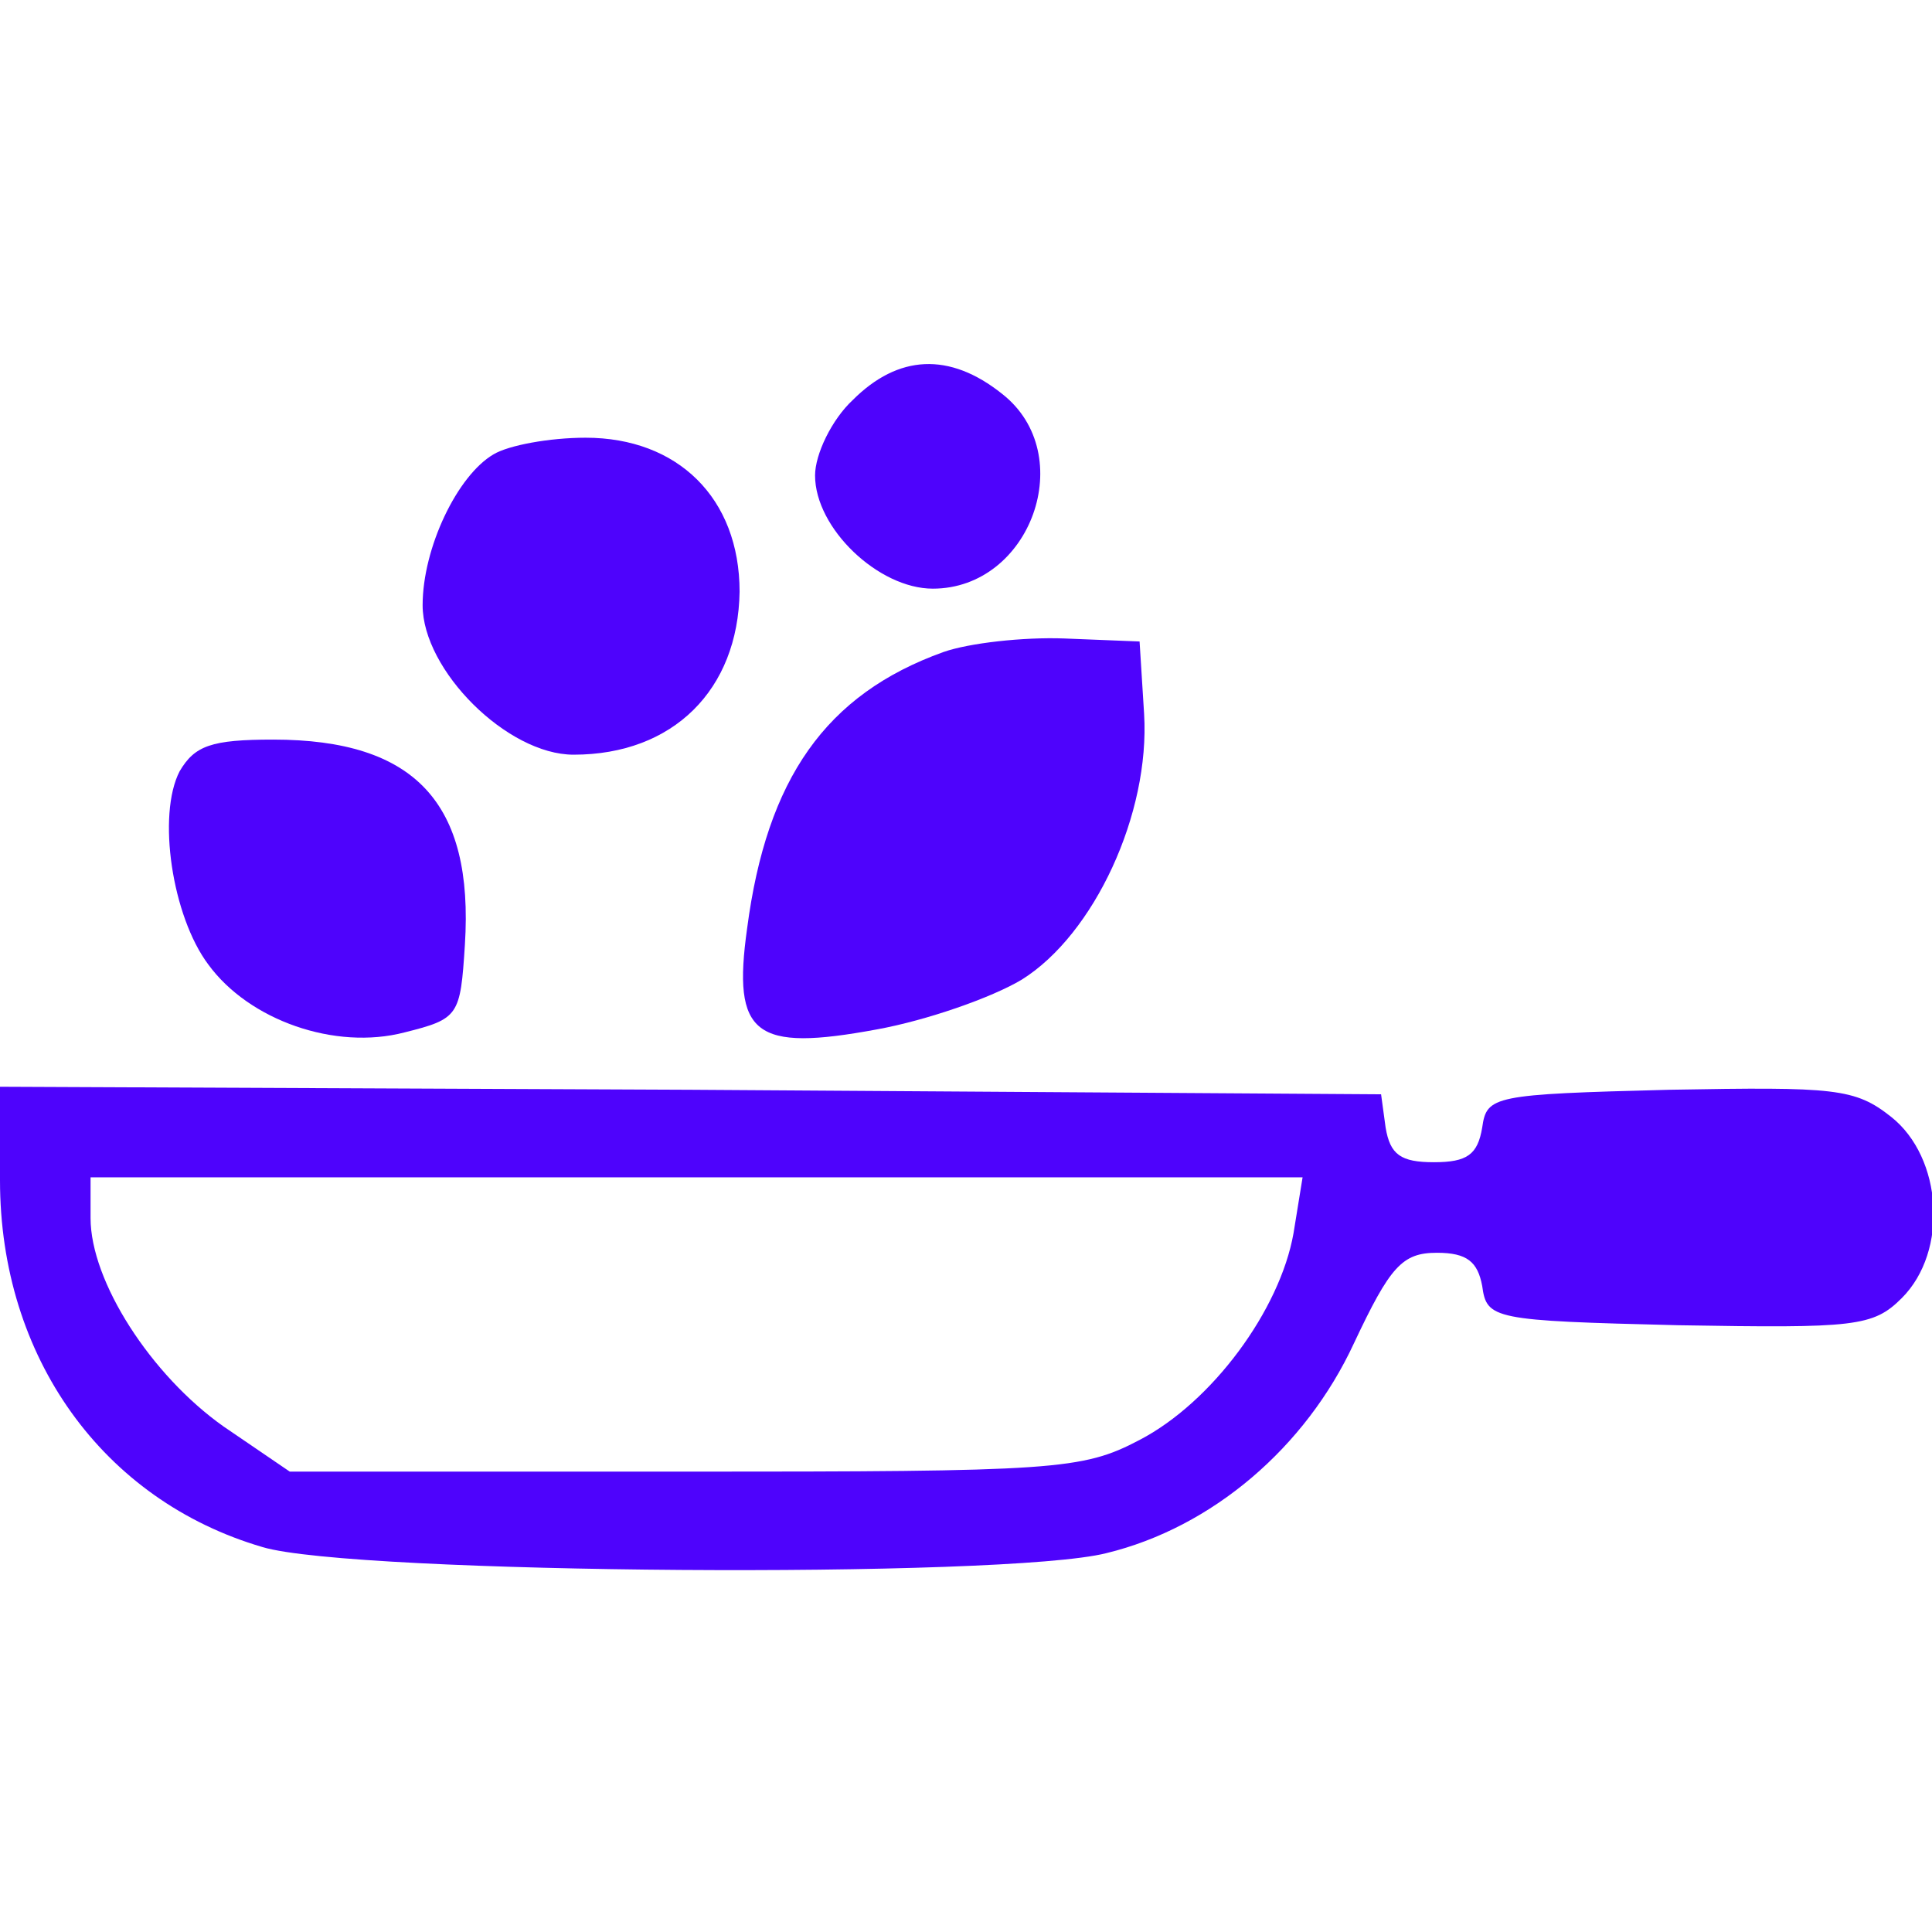
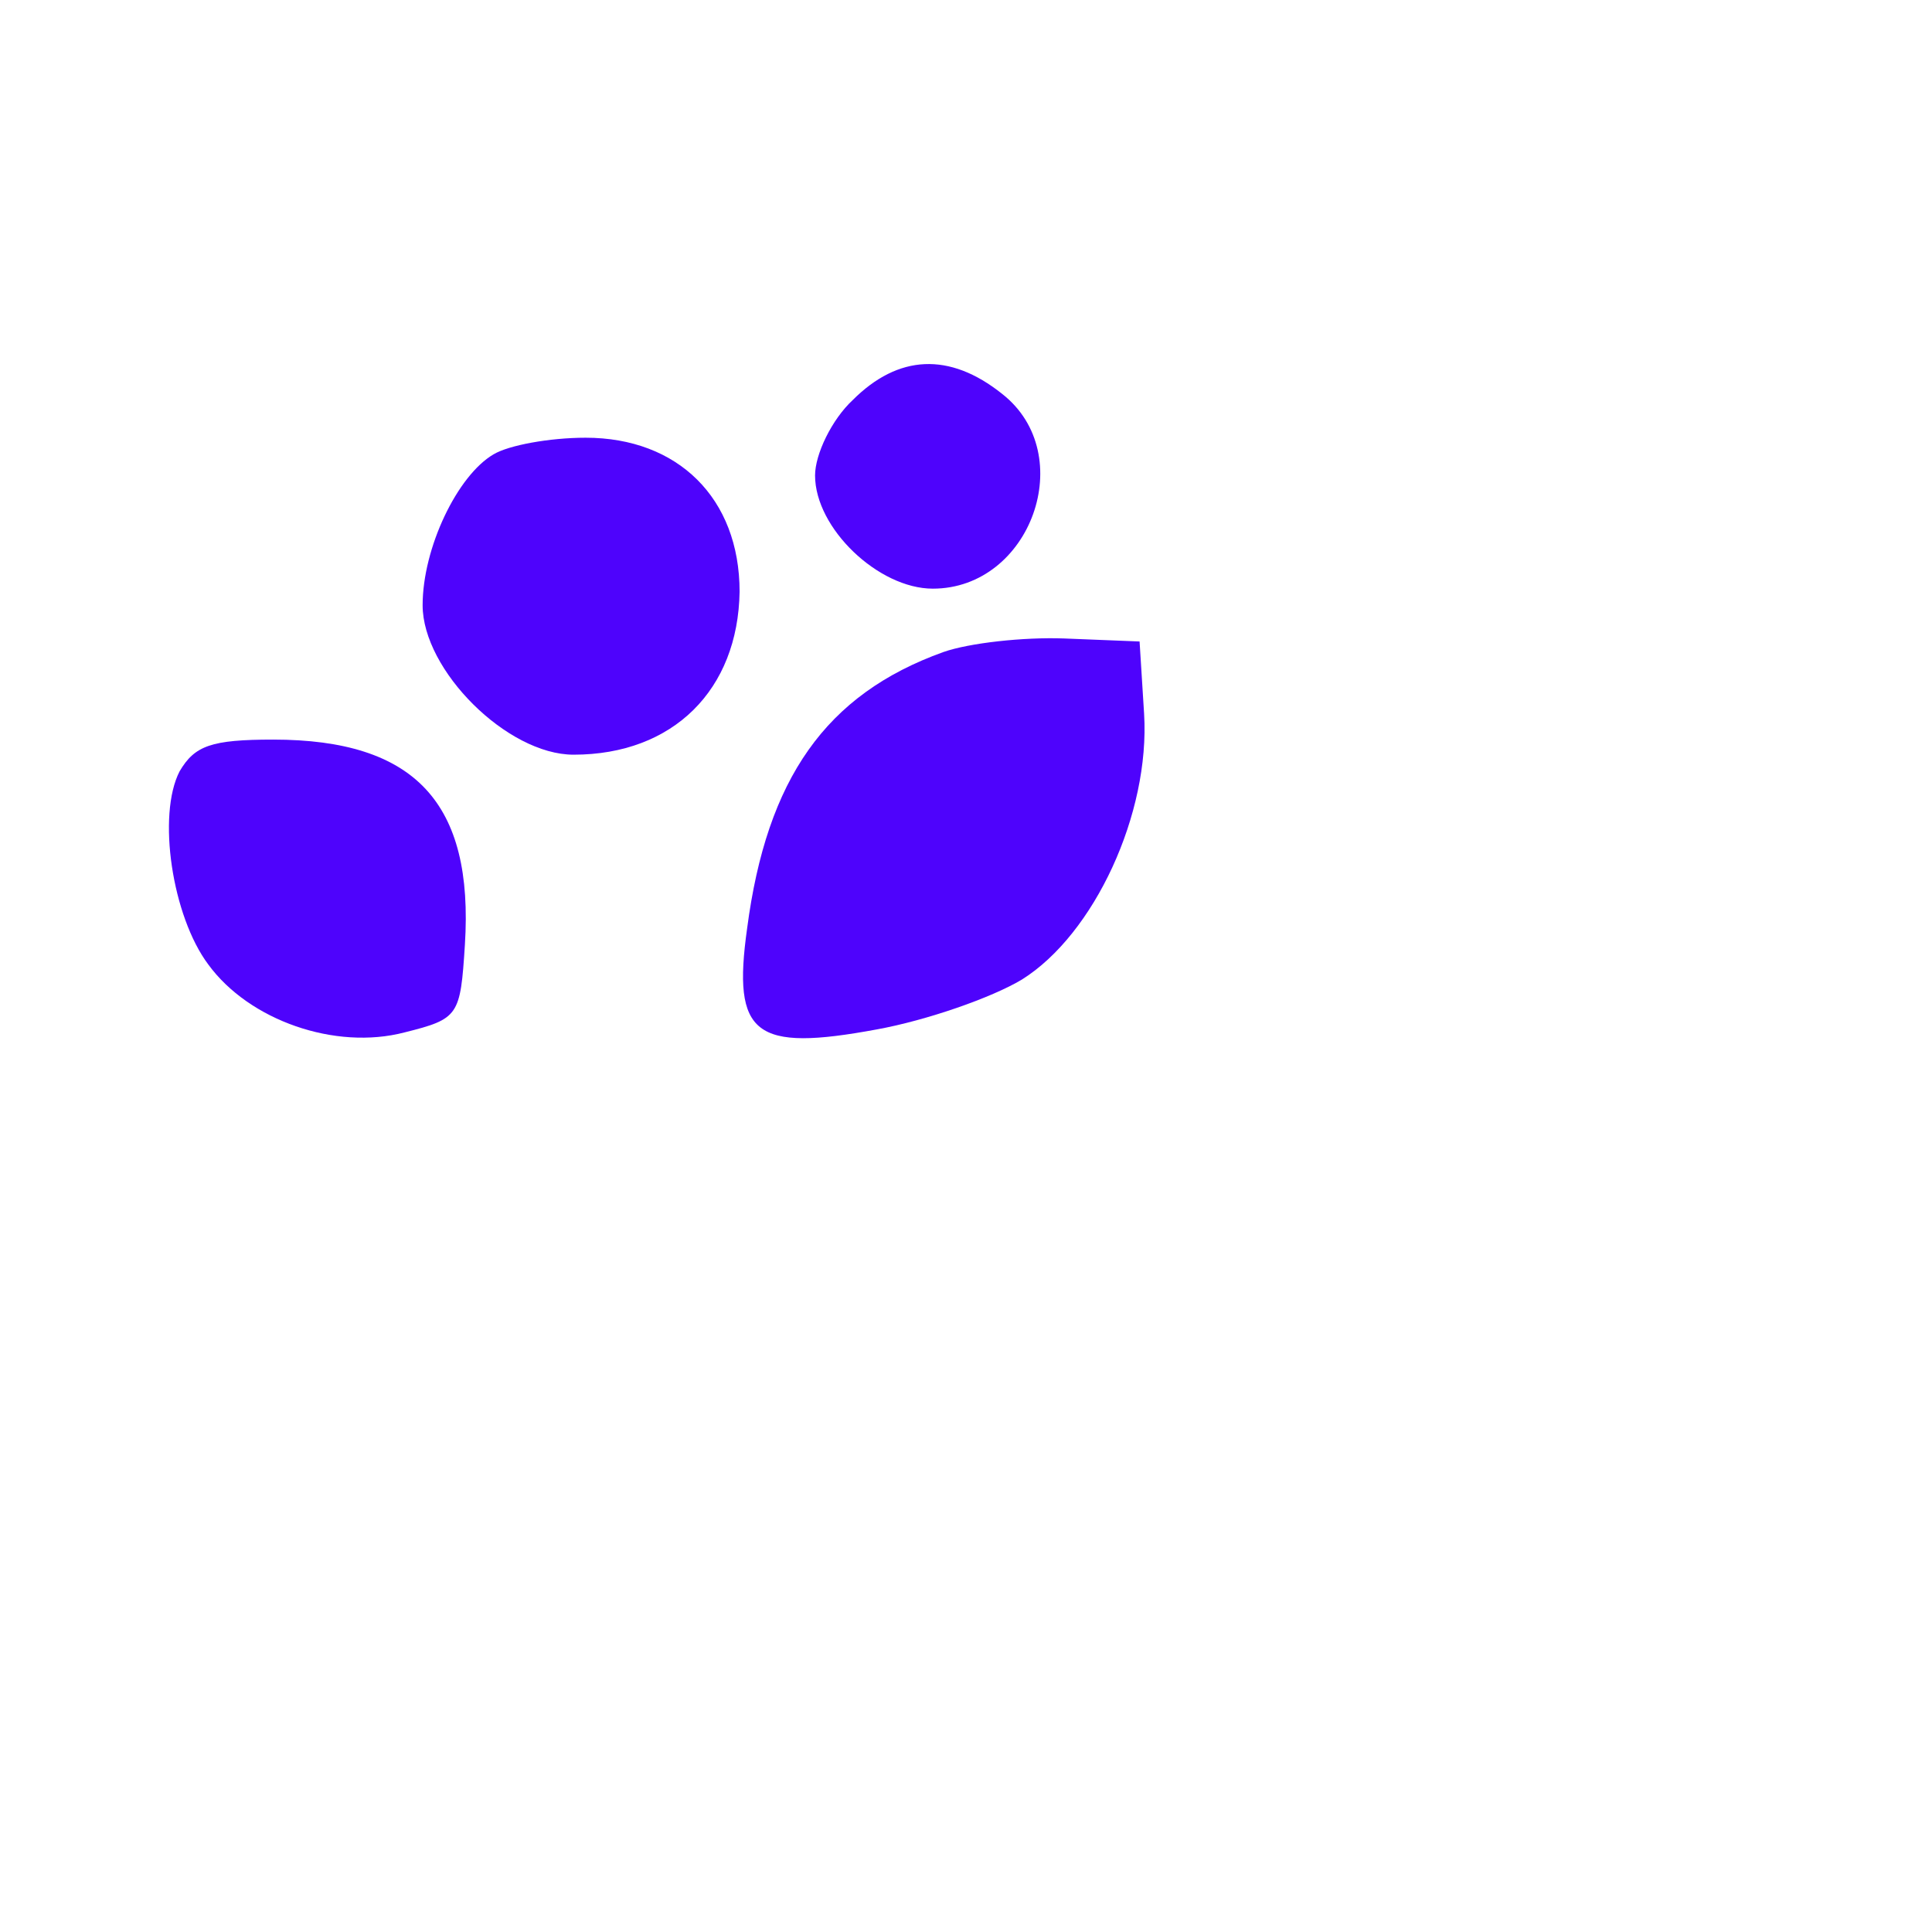
<svg xmlns="http://www.w3.org/2000/svg" version="1.0" width="128pt" height="128pt" viewBox="0 0 128 128" preserveAspectRatio="xMidYMid meet">
  <g transform="translate(0,128) scale(0.1,-0.1)" fill="#4e03fc" stroke="none">
    <path d="M565 1015 c-14 -13 -25 -36 -25 -50 0 -35 42 -75 78 -75 65 0 97 89 46 129 -35 28 -69 26 -99 -4z" fill="#4e03fc" />
-     <path d="M327 979 c-24 -14 -47 -62 -47 -100 0 -43 56 -99 100 -99 66 0 109 43 110 108 0 62 -41 102 -102 102 -24 0 -51 -5 -61 -11z" fill="#4e03fc" />
+     <path d="M327 979 c-24 -14 -47 -62 -47 -100 0 -43 56 -99 100 -99 66 0 109 43 110 108 0 62 -41 102 -102 102 -24 0 -51 -5 -61 -11" fill="#4e03fc" />
    <path d="M625 848 c-78 -28 -117 -84 -130 -183 -10 -71 5 -82 86 -67 33 6 76 21 96 33 48 30 85 110 81 176 l-3 48 -50 2 c-27 1 -63 -3 -80 -9z" fill="#4e03fc" />
    <path d="M119 769 c-15 -29 -5 -96 19 -128 27 -37 84 -57 130 -45 36 9 37 11 40 58 6 94 -33 136 -127 136 -41 0 -52 -4 -62 -21z" fill="#4e03fc" />
-     <path d="M0 498 c0 -117 68 -212 174 -243 60 -18 492 -21 559 -4 70 17 132 70 164 139 24 51 32 60 55 60 20 0 27 -6 30 -22 3 -22 7 -23 130 -26 117 -2 129 -1 148 18 31 31 27 93 -7 120 -24 19 -37 20 -147 18 -117 -3 -121 -4 -124 -25 -3 -18 -10 -23 -32 -23 -22 0 -29 5 -32 23 l-3 22 -457 3 -458 2 0 -62z m857 -35 c-9 -51 -54 -112 -102 -137 -38 -20 -56 -21 -302 -21 l-261 0 -44 30 c-48 34 -88 96 -88 138 l0 27 401 0 402 0 -6 -37z" fill="#4e03fc" />
  </g>
</svg>